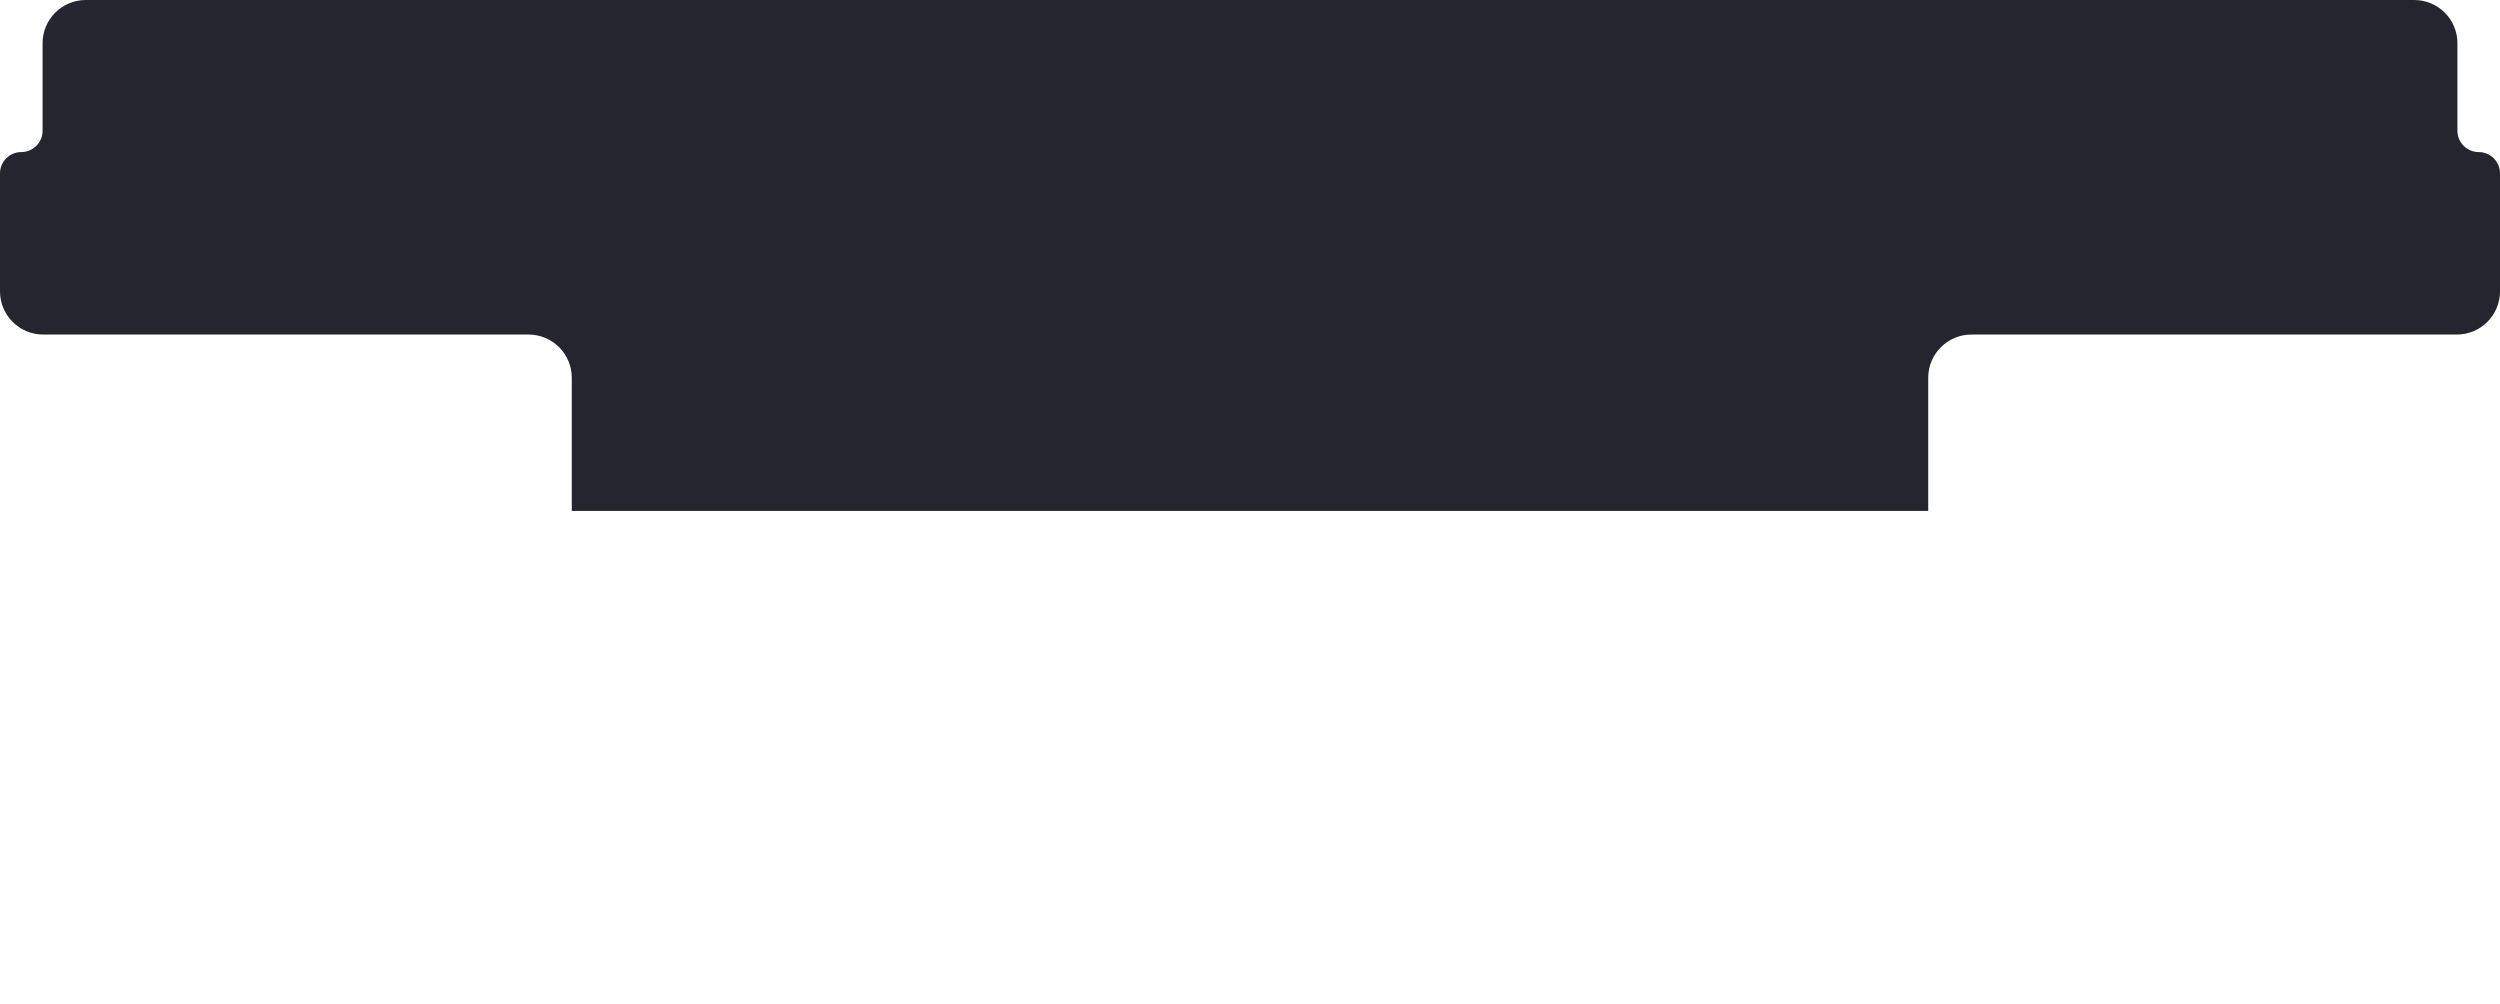
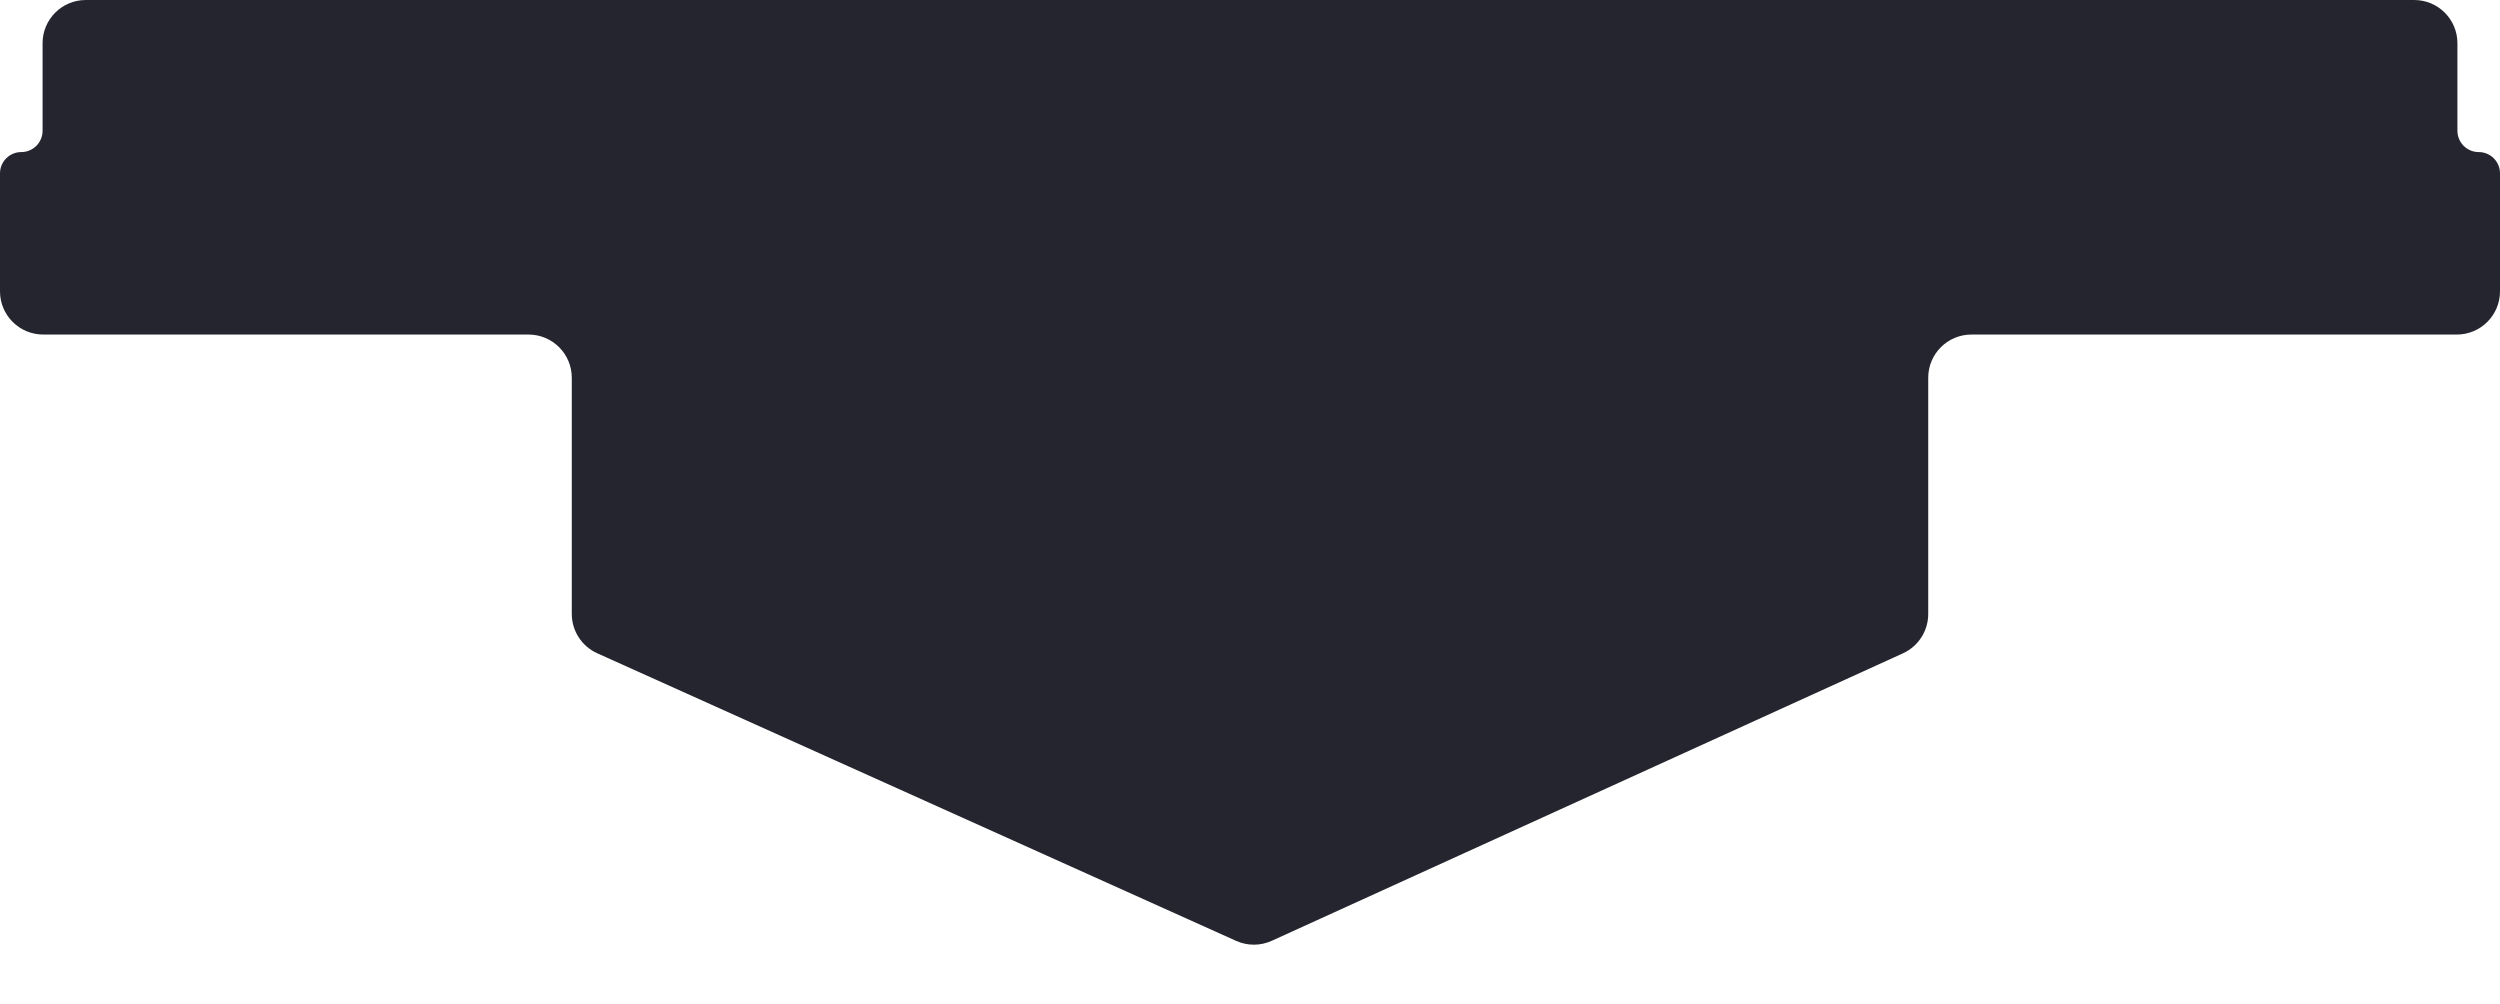
<svg xmlns="http://www.w3.org/2000/svg" width="411" height="165" viewBox="0 0 411 165" fill="none">
  <path fill-rule="evenodd" clip-rule="evenodd" d="M7 7.102C7 3.18 10.18 0 14.102 0L396.898 0C400.82 0 404 3.18 404 7.102V21.5C404 23.433 405.567 25 407.5 25V25C409.433 25 411 26.567 411 28.5V47.898C411 51.82 407.82 55 403.898 55H324.102C320.18 55 317 58.18 317 62.102V100.945C317 103.728 315.374 106.255 312.841 107.408L209.079 154.667C207.219 155.514 205.083 155.519 203.22 154.68L98.187 107.399C95.639 106.252 94 103.717 94 100.923V62.102C94 58.18 90.82 55 86.898 55H7.102C3.18 55 0 51.82 0 47.898L0 28.5C0 26.567 1.567 25 3.5 25V25C5.433 25 7 23.433 7 21.5V7.102Z" fill="#24252E" />
  <g filter="url(#filter0_d_5906_887)">
-     <path d="M64 87.645C64 83.975 66.975 81 70.645 81H340.355C344.025 81 347 83.975 347 87.645V149.436C347 153.106 344.025 156.082 340.355 156.082H70.645C66.975 156.082 64 153.106 64 149.436V87.645Z" fill="white" />
-   </g>
+     </g>
  <defs>
    <filter id="filter0_d_5906_887" x="58.7" y="78.7" width="293.6" height="85.681" filterUnits="userSpaceOnUse" color-interpolation-filters="sRGB">
      <feFlood flood-opacity="0" result="BackgroundImageFix" />
      <feColorMatrix in="SourceAlpha" type="matrix" values="0 0 0 0 0 0 0 0 0 0 0 0 0 0 0 0 0 0 127 0" result="hardAlpha" />
      <feOffset dy="3" />
      <feGaussianBlur stdDeviation="2.65" />
      <feComposite in2="hardAlpha" operator="out" />
      <feColorMatrix type="matrix" values="0 0 0 0 0 0 0 0 0 0 0 0 0 0 0 0 0 0 0.25 0" />
      <feBlend mode="normal" in2="BackgroundImageFix" result="effect1_dropShadow_5906_887" />
      <feBlend mode="normal" in="SourceGraphic" in2="effect1_dropShadow_5906_887" result="shape" />
    </filter>
  </defs>
</svg>